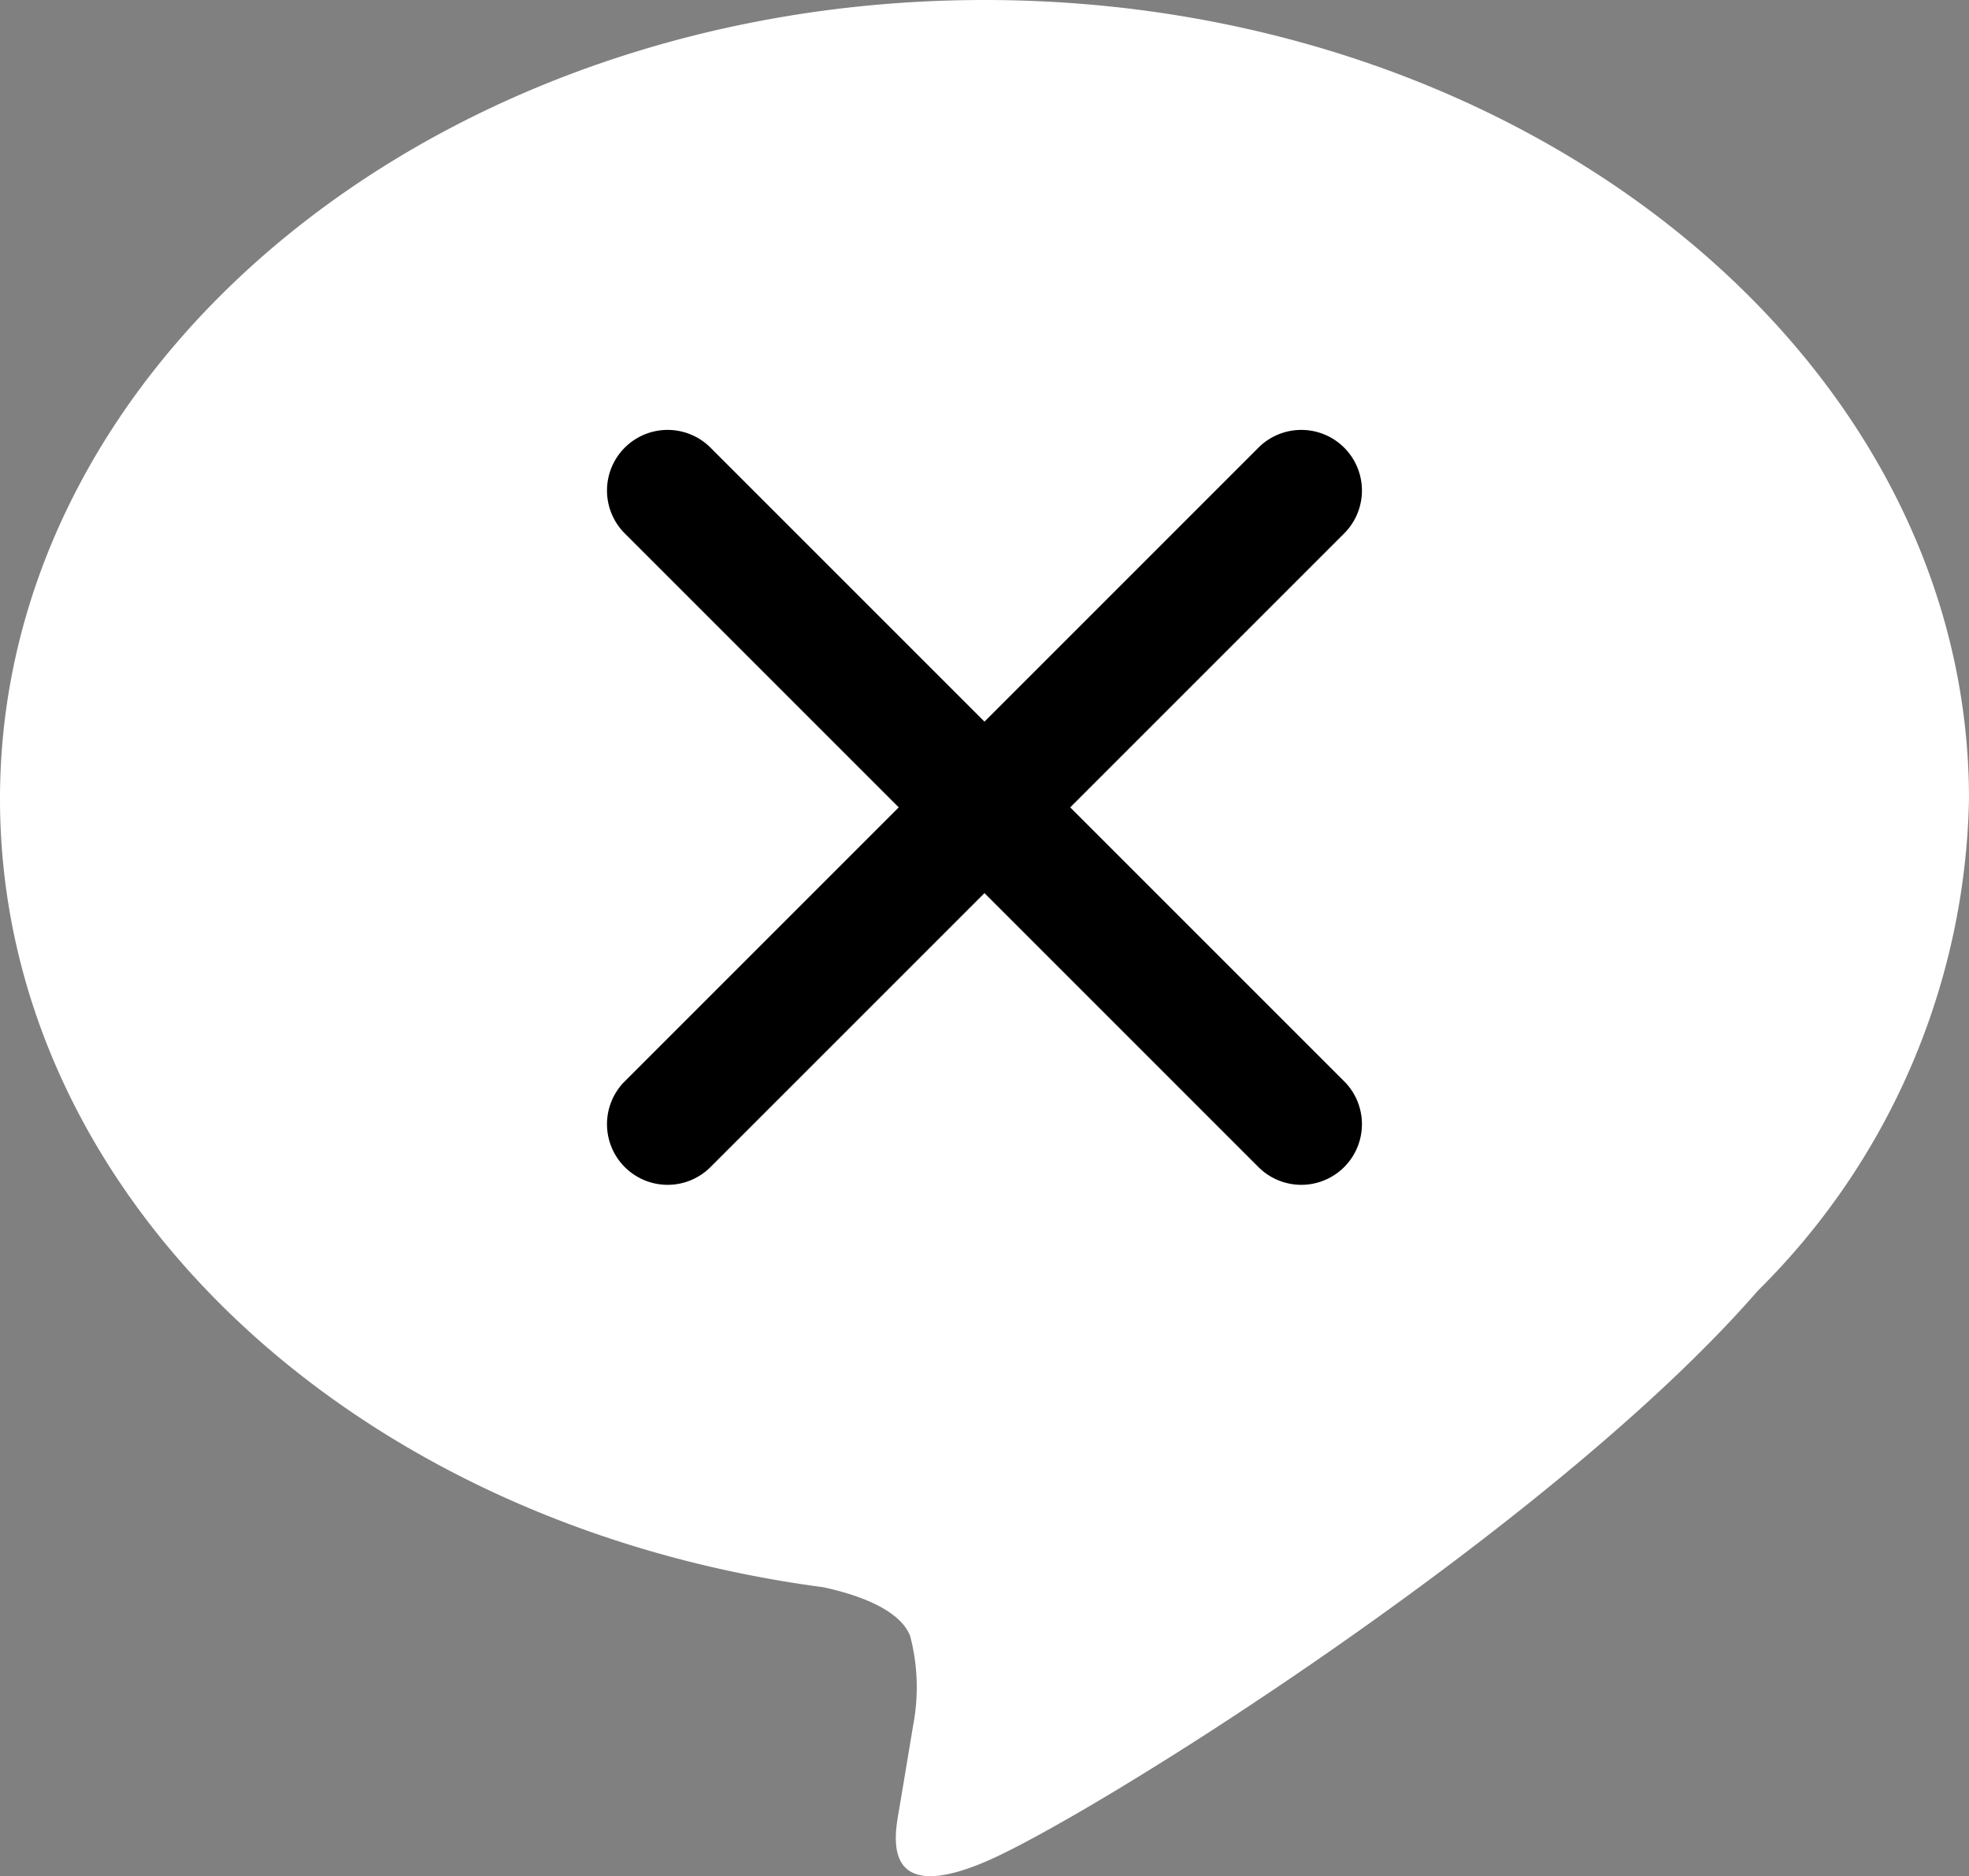
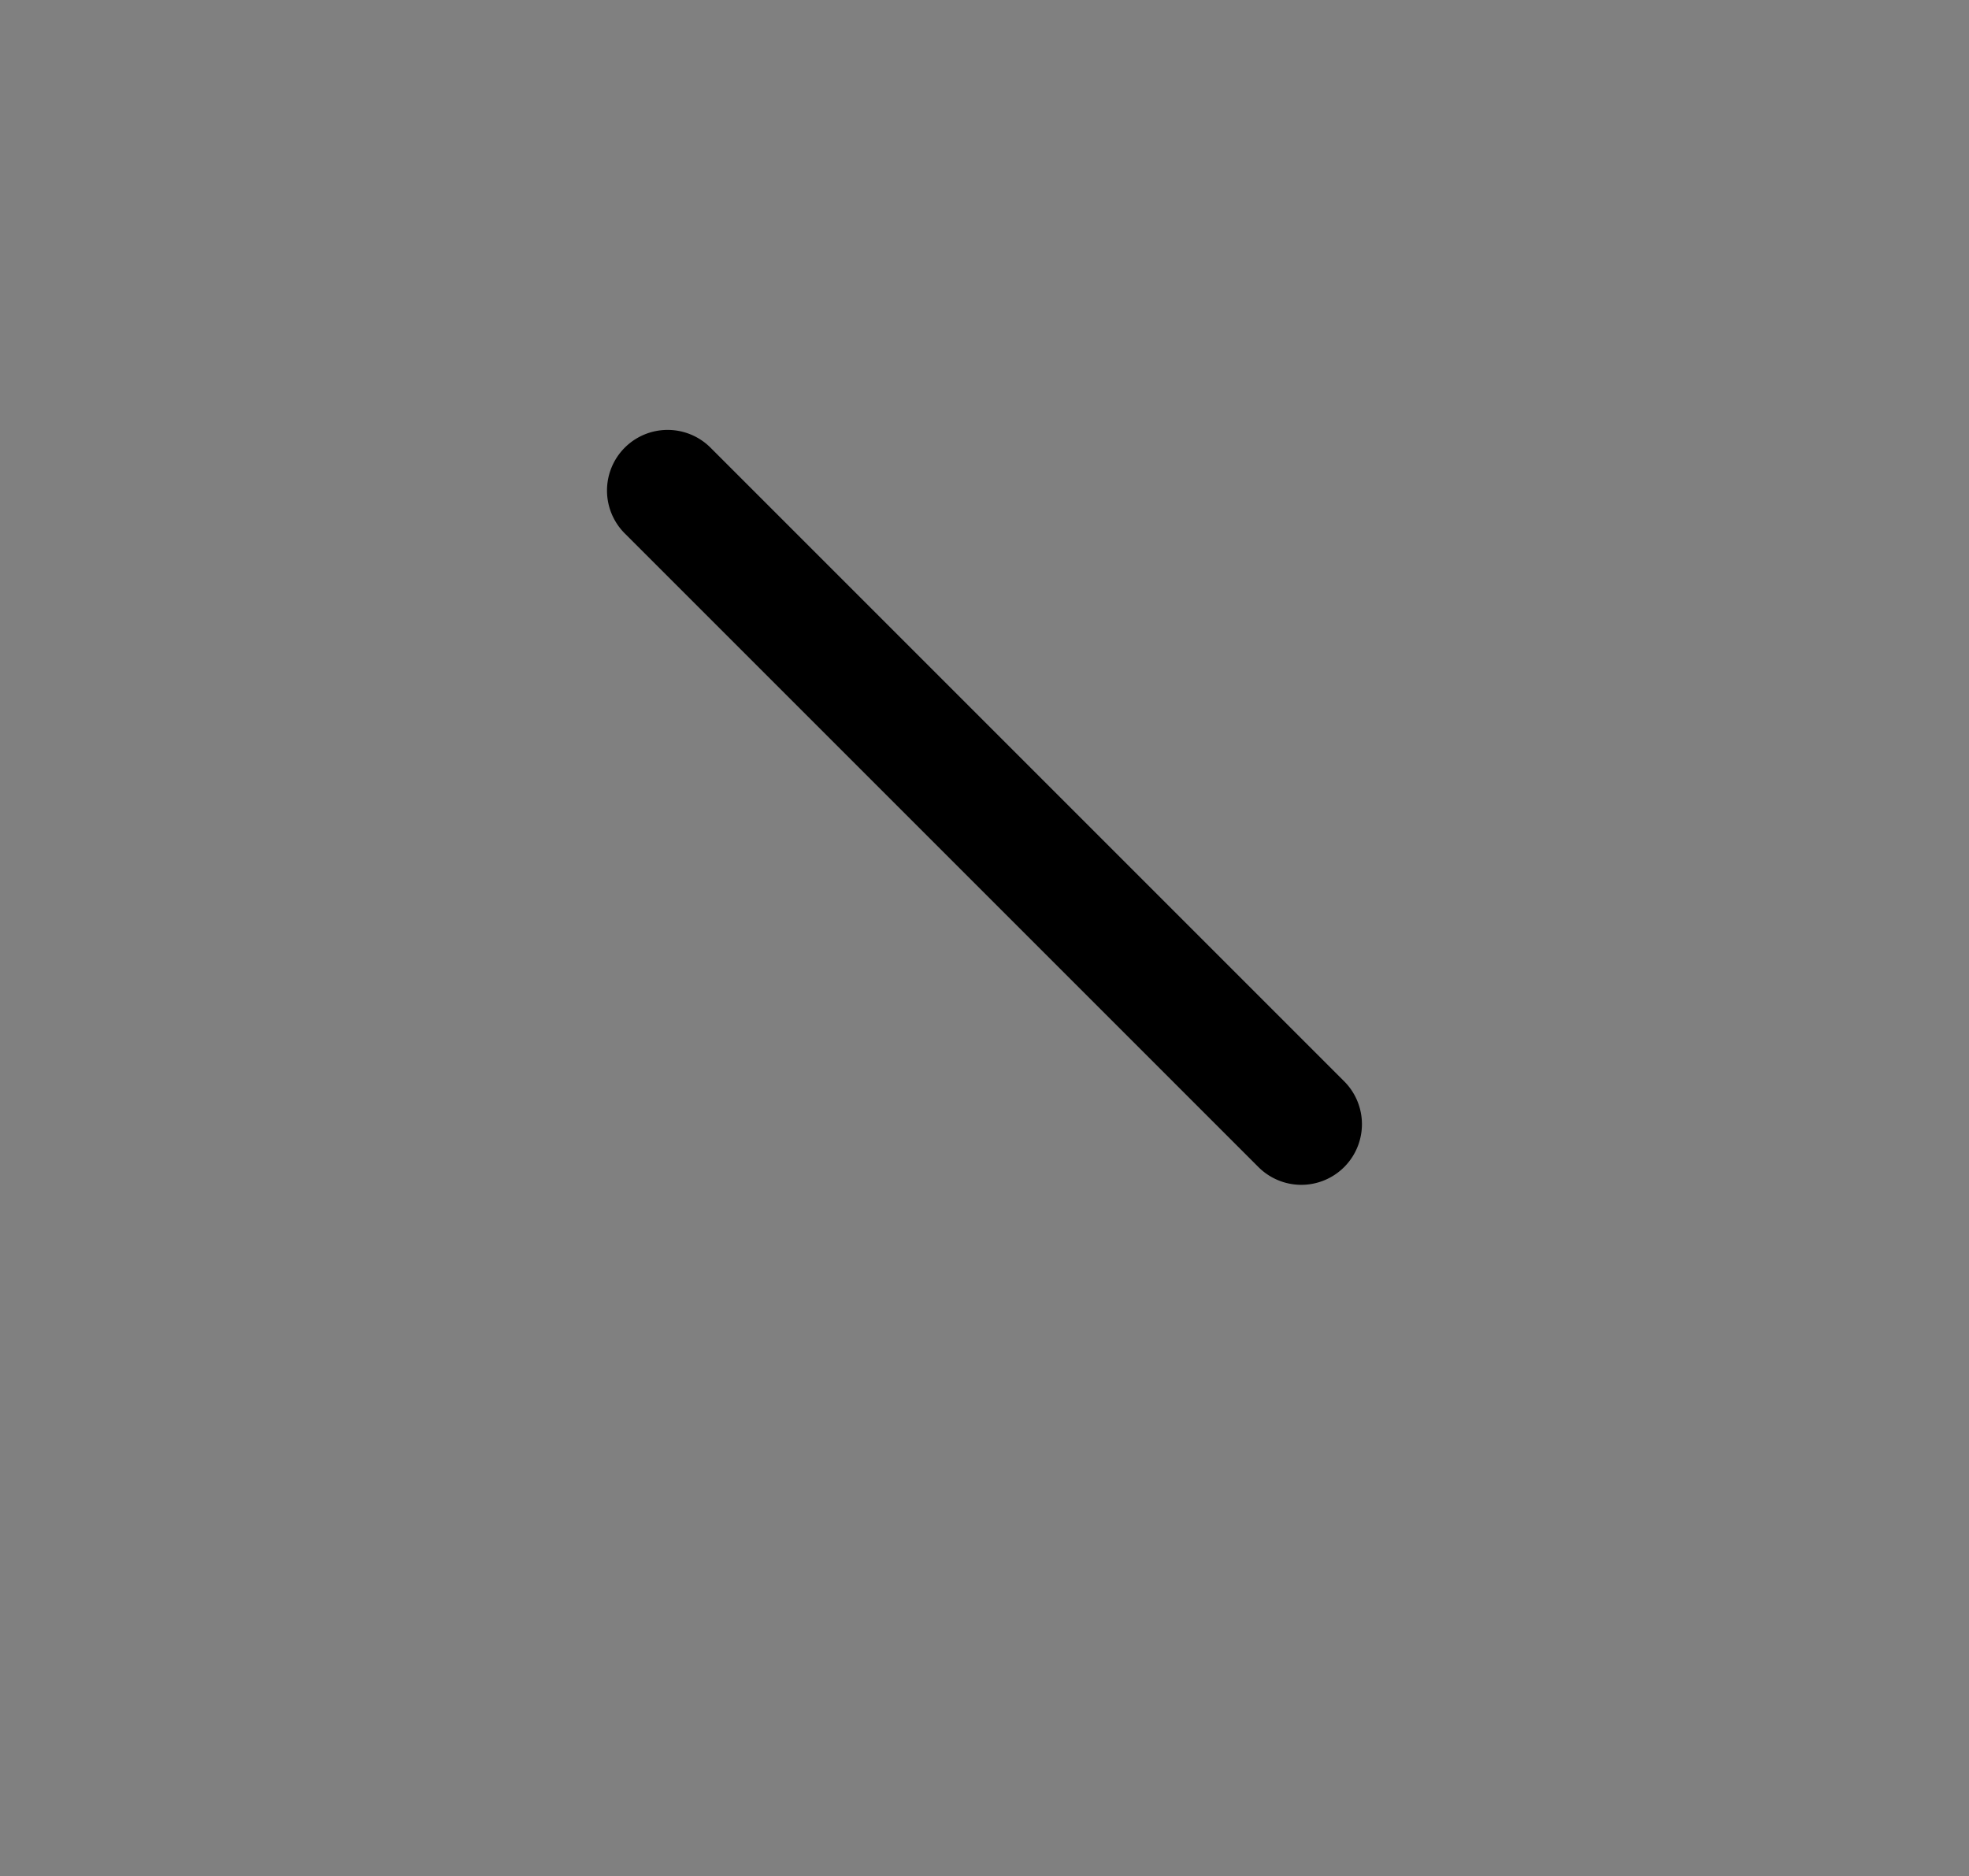
<svg xmlns="http://www.w3.org/2000/svg" width="32.468" height="30.936" viewBox="0 0 32.468 30.936">
  <rect x="0" y="0" width="32.468" height="30.936" fill="#808080" stroke="none" />
  <g id="グループ_680" data-name="グループ 680" transform="translate(-2000.119 -543.411)">
-     <path id="パス_564" data-name="パス 564" d="M85.747,71.519c0-7.264-7.282-13.174-16.234-13.174s-16.234,5.91-16.234,13.174c0,6.512,5.775,11.966,13.577,13,.528.114,1.248.349,1.43.8a3.334,3.334,0,0,1,.052,1.468s-.19,1.145-.232,1.39c-.071.41-.326,1.605,1.406.875s9.349-5.505,12.755-9.425h0a11.722,11.722,0,0,0,3.48-8.106" transform="translate(1946.84 485.066)" fill="#fff" />
    <g id="グループ_256" data-name="グループ 256" transform="translate(547.628 76)">
      <path id="線_27" data-name="線 27" d="M10.449,11.449a1,1,0,0,1-.707-.293L-.707.707a1,1,0,0,1,0-1.414,1,1,0,0,1,1.414,0L11.156,9.742a1,1,0,0,1-.707,1.707Z" transform="translate(1463.5 475.5)" />
-       <path id="線_28" data-name="線 28" d="M0,11.449a1,1,0,0,1-.707-.293,1,1,0,0,1,0-1.414L9.742-.707a1,1,0,0,1,1.414,0,1,1,0,0,1,0,1.414L.707,11.156A1,1,0,0,1,0,11.449Z" transform="translate(1463.5 475.5)" />
    </g>
  </g>
</svg>